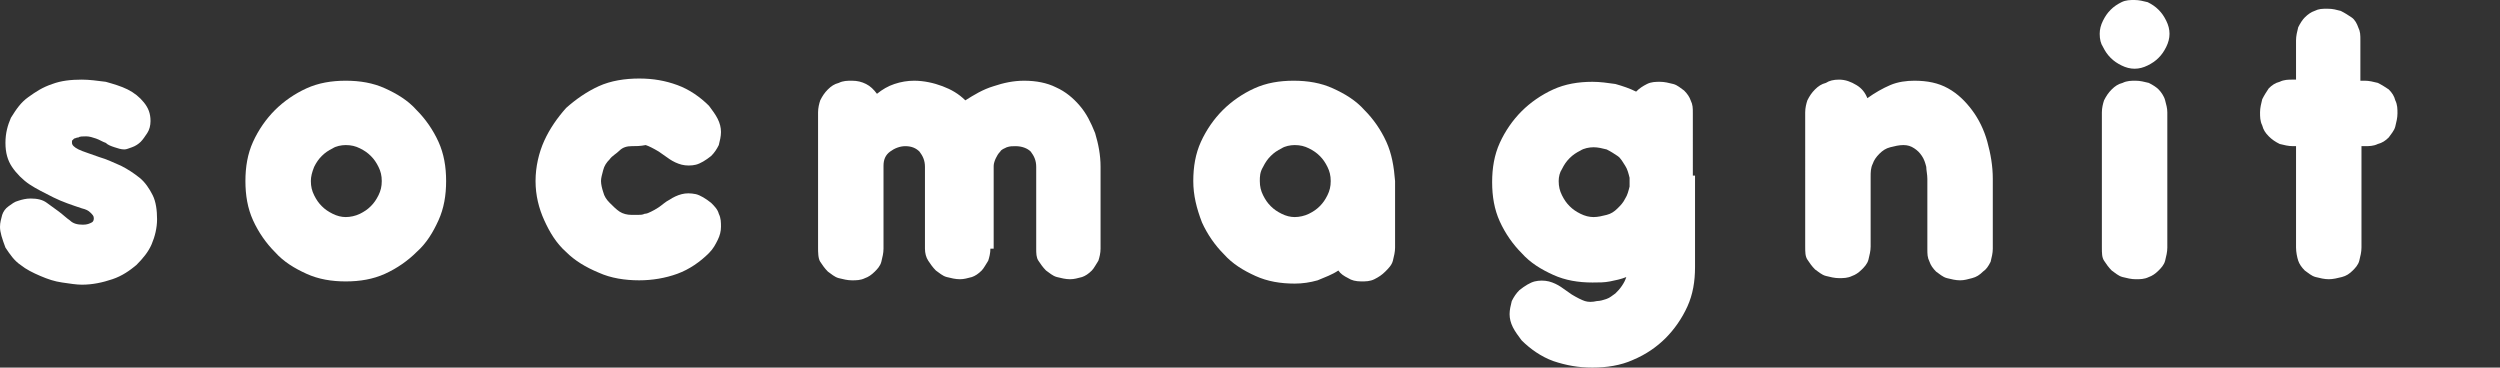
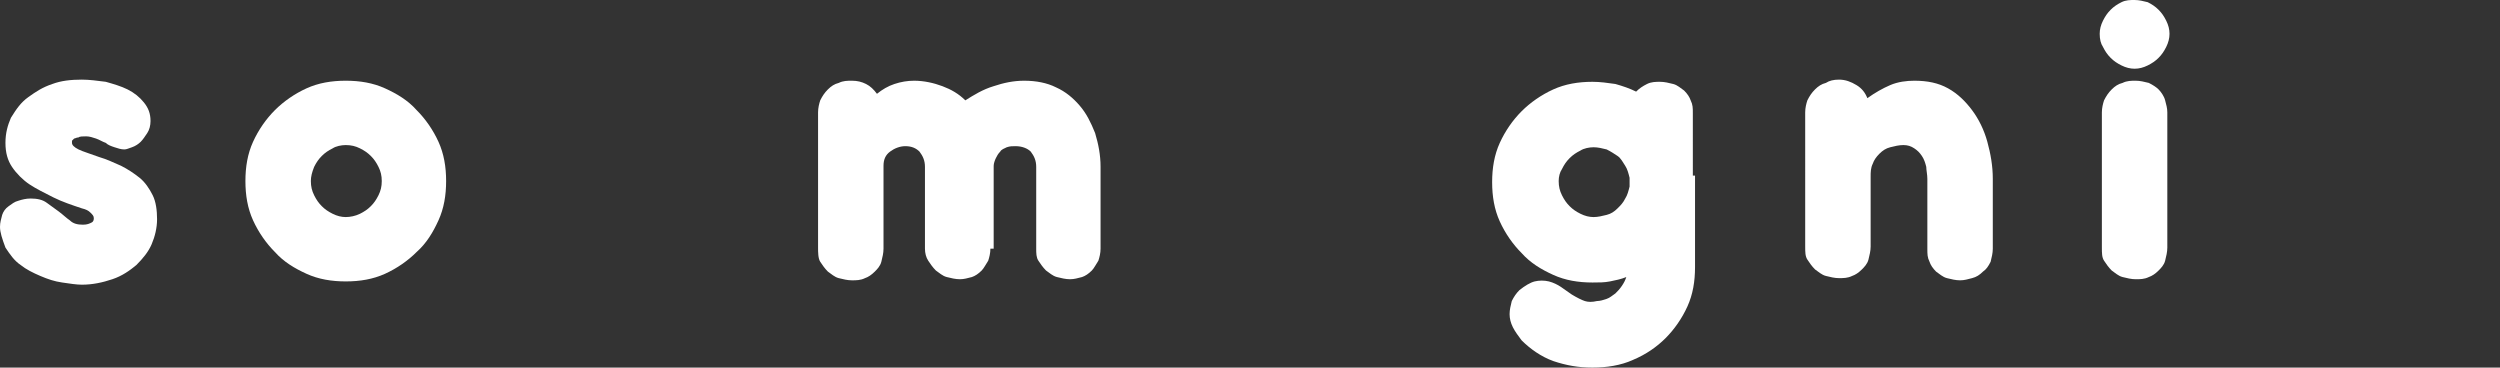
<svg xmlns="http://www.w3.org/2000/svg" version="1.1" id="Слой_1" x="0px" y="0px" viewBox="0 0 229.2 33.7" style="enable-background:new 0 0 229.2 33.7;" xml:space="preserve">
  <rect x="0" y="0" width="229.2" height="33.7" fill="#333333" stroke="none" />
  <style type="text/css">
	.st0{display:none;}
	.st1{display:inline;fill:#3D1212;}
	.st2{fill:#FFFFFF;}
</style>
  <title>logo_text</title>
  <g id="Прямоугольник_скругл._углы_3" class="st0">
-     <path id="Прямоугольник_скругл._углы_3-2" class="st1" d="M12.6,16.1c-0.5-0.4-1-0.7-1.6-1   c-0.6-0.3-1.3-0.5-1.9-0.8c-0.8-0.3-1.4-0.5-1.8-0.7c-0.4-0.2-0.6-0.4-0.6-0.6c0-0.1,0-0.1,0-0.2c0-0.1,0.1-0.1,0.2-0.2   c0.1-0.1,0.3-0.1,0.5-0.1c0.2,0,0.5-0.1,0.7-0.1c0.3,0,0.6,0.1,0.9,0.2C9,12.8,9.3,13,9.6,13.1s0.6,0.3,0.8,0.4   c0.3,0.1,0.6,0.2,0.8,0.2c0.2,0,0.4-0.1,0.6-0.2c0.3-0.1,0.5-0.3,0.7-0.5c0.2-0.2,0.5-0.5,0.6-0.8c0.2-0.3,0.3-0.7,0.3-1.1   c0-0.6-0.2-1.2-0.6-1.6c-0.4-0.5-0.9-0.9-1.5-1.1c-0.6-0.3-1.3-0.5-2-0.7C8.8,7.6,8.1,7.6,7.4,7.6C6.5,7.5,5.6,7.7,4.7,8   C4,8.2,3.3,8.6,2.6,9.1c-0.6,0.5-1.1,1.1-1.4,1.8c-0.4,0.7-0.5,1.5-0.5,2.2c0,0.7,0.2,1.5,0.6,2.1c0.4,0.6,0.9,1.1,1.5,1.6   c0.7,0.5,1.4,0.9,2.1,1.2c0.8,0.3,1.6,0.7,2.5,1c0.3,0.1,0.5,0.2,0.7,0.4c0.2,0.1,0.3,0.3,0.3,0.5c0,0.2-0.1,0.3-0.2,0.4   c-0.2,0.1-0.5,0.2-0.8,0.2c-0.4,0-0.8-0.1-1.2-0.4c-0.3-0.2-0.7-0.5-1-0.8c-0.3-0.3-0.6-0.6-1-0.8c-0.4-0.3-0.9-0.4-1.4-0.4   c-0.3,0-0.7,0.1-1,0.2c-0.3,0.1-0.6,0.3-0.9,0.5c-0.2,0.2-0.4,0.5-0.6,0.8c-0.1,0.3-0.2,0.7-0.2,1c0,0.6,0.2,1.1,0.5,1.6   C1,22.8,1.4,23.3,2,23.7c0.6,0.4,1.2,0.7,1.8,1C4.4,25,5,25.2,5.7,25.3c0.6,0.1,1.2,0.2,1.8,0.2c0.9,0,1.8-0.1,2.7-0.4   c0.8-0.3,1.5-0.7,2.1-1.2c0.6-0.5,1-1.1,1.4-1.8c0.3-0.7,0.5-1.5,0.5-2.2c0-0.7-0.1-1.5-0.4-2.1C13.4,17.1,13,16.6,12.6,16.1   L12.6,16.1z M38,10.2c-0.8-0.8-1.8-1.5-2.9-2c-2.2-0.9-4.8-0.9-7,0c-2.2,0.9-3.9,2.6-4.8,4.8c-1,2.2-1,4.7,0,6.9   c0.5,1.1,1.1,2,2,2.8c0.8,0.8,1.8,1.5,2.9,1.9c2.2,0.9,4.8,0.9,7,0c1.1-0.4,2-1.1,2.8-1.9c0.8-0.8,1.5-1.8,1.9-2.8   c0.9-2.2,0.9-4.7,0-6.9C39.5,12,38.8,11.1,38,10.2L38,10.2z M34.6,17.8c-0.2,0.4-0.4,0.7-0.7,1c-0.3,0.3-0.6,0.5-1,0.7   c-0.4,0.2-0.8,0.2-1.2,0.2c-0.4,0-0.8-0.1-1.2-0.2c-0.4-0.2-0.7-0.4-1-0.7c-0.3-0.3-0.5-0.6-0.7-1c-0.3-0.8-0.3-1.7,0-2.4   c0.2-0.4,0.4-0.7,0.7-1c0.3-0.3,0.6-0.5,1-0.7c0.4-0.2,0.8-0.3,1.2-0.3c0.4,0,0.8,0.1,1.2,0.2c0.4,0.2,0.7,0.4,1,0.6   c0.3,0.3,0.5,0.6,0.7,1C34.9,16.1,34.9,17,34.6,17.8L34.6,17.8z M55.8,14.6c0.2-0.3,0.5-0.6,0.9-0.8c0.3-0.2,0.7-0.3,1.1-0.3   c0.4,0,0.7,0,1.1,0c0.4,0.1,0.8,0.3,1.2,0.5c0.3,0.2,0.6,0.5,1,0.7c0.3,0.2,0.7,0.4,1.1,0.5c0.4,0.1,0.8,0.1,1.2,0   c0.5-0.1,1-0.4,1.4-0.8c0.3-0.3,0.5-0.6,0.7-1c0.1-0.4,0.2-0.7,0.2-1.1c0-0.4-0.1-0.8-0.3-1.2c-0.2-0.4-0.5-0.8-0.8-1.1   c-0.8-0.8-1.8-1.4-2.8-1.8c-1.1-0.4-2.3-0.6-3.4-0.6c-1.2,0-2.5,0.2-3.6,0.7c-2.2,0.9-4,2.6-4.9,4.8c-0.5,1.1-0.7,2.3-0.7,3.6   c0,1.2,0.2,2.4,0.7,3.5c0.5,1.1,1.2,2,2,2.8c0.9,0.8,1.9,1.4,2.9,1.9c1.1,0.5,2.4,0.7,3.6,0.7c1.2,0,2.3-0.2,3.5-0.6   c1.1-0.4,2-1,2.8-1.8c0.3-0.3,0.6-0.7,0.8-1.1c0.2-0.4,0.3-0.8,0.3-1.2c0-0.4-0.1-0.8-0.2-1.1c-0.1-0.4-0.4-0.7-0.7-1   c-0.4-0.4-0.9-0.6-1.4-0.8c-0.4-0.1-0.8-0.1-1.2,0c-0.4,0.1-0.7,0.2-1.1,0.5c-0.3,0.2-0.7,0.4-1,0.7c-0.2,0.1-0.4,0.3-0.6,0.4   c-0.2,0.1-0.4,0.1-0.6,0.2c-0.2,0-0.4,0.1-0.5,0.1h-0.6c-0.4,0-0.8-0.1-1.1-0.2c-0.7-0.4-1.2-1-1.5-1.7c-0.3-0.6-0.3-1.4,0-2   C55.3,15.2,55.5,14.9,55.8,14.6L55.8,14.6z M124.5,10.2c-0.8-0.8-1.8-1.5-2.8-1.9c-2.2-0.9-4.7-0.9-6.9,0c-2.1,0.9-3.9,2.6-4.8,4.8   c-1,2.2-1,4.7,0,6.9c0.5,1.1,1.1,2,1.9,2.8c0.8,0.8,1.8,1.5,2.8,1.9c1.1,0.5,2.3,0.7,3.5,0.7c0.7,0,1.4-0.1,2-0.3   c0.7-0.2,1.3-0.5,1.9-0.8c0.2,0.3,0.6,0.5,0.9,0.7c0.4,0.2,0.8,0.2,1.2,0.2c0.8,0,1.6-0.3,2.1-0.9c0.3-0.3,0.5-0.6,0.6-0.9   c0.2-0.4,0.2-0.8,0.2-1.1v-5.8C127.2,14.1,126.2,11.9,124.5,10.2L124.5,10.2z M121.2,17.8c-0.2,0.4-0.4,0.7-0.7,1   c-0.3,0.3-0.6,0.5-1,0.7c-0.4,0.2-0.8,0.2-1.2,0.2c-0.4,0-0.8-0.1-1.2-0.2c-0.4-0.2-0.7-0.4-1-0.7c-0.3-0.3-0.5-0.6-0.7-1   c-0.3-0.8-0.3-1.7,0-2.4c0.2-0.4,0.4-0.7,0.7-1c0.3-0.3,0.6-0.5,1-0.7c0.4-0.2,0.8-0.2,1.2-0.2c0.4,0,0.8,0.1,1.2,0.2   c0.4,0.2,0.7,0.4,1,0.7c0.3,0.3,0.5,0.6,0.7,1C121.5,16.1,121.5,17,121.2,17.8z M154.6,16v-5.5c0-0.4-0.1-0.8-0.2-1.1   c-0.1-0.3-0.4-0.6-0.6-0.9c-0.3-0.3-0.6-0.5-0.9-0.6c-0.4-0.1-0.7-0.2-1.1-0.2c-0.4,0-0.8,0.1-1.2,0.2c-0.4,0.2-0.7,0.4-0.9,0.7   c-0.6-0.3-1.2-0.5-1.9-0.7c-1.8-0.4-3.8-0.3-5.5,0.4c-2.2,0.9-3.9,2.6-4.8,4.8c-1,2.2-1,4.7,0,6.9c0.5,1.1,1.1,2,1.9,2.8   c0.8,0.8,1.8,1.5,2.9,1.9c1.1,0.5,2.3,0.7,3.5,0.7c0.5,0,1-0.1,1.5-0.2c0.5-0.1,1-0.2,1.4-0.4c-0.1,0.3-0.2,0.5-0.4,0.7   c-0.2,0.2-0.4,0.5-0.6,0.7c-0.2,0.2-0.5,0.4-0.7,0.5c-0.3,0.1-0.6,0.2-0.9,0.2c-0.4,0-0.7,0-1.1,0c-0.4-0.1-0.8-0.3-1.2-0.5   c-0.3-0.2-0.6-0.4-1-0.7c-0.3-0.2-0.7-0.4-1.1-0.5c-0.4-0.1-0.8-0.1-1.2,0c-0.5,0.1-1,0.4-1.4,0.8c-0.3,0.3-0.6,0.6-0.7,1   c-0.2,0.4-0.2,0.7-0.2,1.1c0,0.4,0.1,0.8,0.3,1.2c0.2,0.4,0.5,0.8,0.8,1.1c0.8,0.8,1.7,1.4,2.8,1.8c1.1,0.4,2.3,0.6,3.5,0.6   c3.6,0,7-2.1,8.4-5.5c0.5-1.1,0.7-2.3,0.7-3.5v-7c0-0.1,0-0.2,0-0.3c0-0.1,0-0.2,0-0.3s0-0.2,0-0.3S154.6,16.1,154.6,16L154.6,16z    M148.8,17c0,0.4-0.2,0.7-0.4,1.1c-0.2,0.3-0.4,0.6-0.7,0.9c-0.6,0.5-1.3,0.8-2.1,0.8c-0.4,0-0.8-0.1-1.2-0.2   c-0.4-0.2-0.7-0.4-1-0.7c-0.3-0.3-0.5-0.6-0.7-1c-0.3-0.8-0.3-1.7,0-2.4c0.2-0.4,0.4-0.7,0.7-1c0.3-0.3,0.6-0.5,1-0.7   c0.4-0.2,0.8-0.2,1.2-0.2c0.4,0,0.8,0.1,1.1,0.2c1.1,0.4,1.9,1.4,2,2.5L148.8,17z M180,10.3c-0.6-0.8-1.3-1.5-2.2-2   c-0.9-0.5-2-0.7-3-0.7c-0.7,0-1.5,0.1-2.2,0.4c-0.7,0.3-1.4,0.7-2.1,1.2c-0.2-0.5-0.6-0.9-1-1.2c-0.5-0.3-1-0.5-1.5-0.4   c-1.2,0-2.3,0.7-2.7,1.8c-0.2,0.3-0.2,0.7-0.2,1.1v12c0,0.4,0.1,0.8,0.2,1.1c0.2,0.3,0.4,0.7,0.6,0.9c0.6,0.5,1.3,0.8,2.1,0.8   c0.4,0,0.8-0.1,1.1-0.2c0.3-0.1,0.7-0.4,0.9-0.6c0.3-0.3,0.5-0.6,0.6-0.9c0.2-0.4,0.2-0.7,0.2-1.1v-6.2c0-0.4,0.1-0.8,0.2-1.1   c0.1-0.3,0.3-0.6,0.6-0.9c0.3-0.3,0.6-0.4,0.9-0.6c0.4-0.1,0.7-0.2,1.1-0.2c0.4,0,0.7,0.1,1,0.3c0.3,0.2,0.5,0.4,0.7,0.7   c0.2,0.3,0.3,0.6,0.4,1c0.1,0.4,0.1,0.7,0.1,1.1v6.1c0,0.8,0.3,1.5,0.9,2c0.6,0.5,1.3,0.8,2.1,0.8c0.4,0,0.7-0.1,1.1-0.2   c0.3-0.1,0.7-0.3,0.9-0.6c0.3-0.3,0.5-0.6,0.6-0.9c0.2-0.3,0.2-0.7,0.2-1.1v-6.2c0-1.1-0.2-2.2-0.5-3.3   C181.1,12.1,180.6,11.1,180,10.3z M206.4,10.2c-2.6-2.6-6.4-3.3-9.8-1.9c-1.1,0.5-2,1.1-2.9,1.9c-0.8,0.8-1.5,1.8-1.9,2.9   c-1,2.2-1,4.8,0,7c0.5,1.1,1.1,2,1.9,2.8c0.8,0.8,1.8,1.5,2.9,1.9c1.1,0.5,2.3,0.7,3.5,0.7c0.6,0,1.3-0.1,1.9-0.2   c0.5-0.1,1-0.2,1.4-0.3c0.4-0.1,0.7-0.3,1.1-0.5c0.3-0.1,0.5-0.3,0.8-0.5c0.3-0.2,0.5-0.5,0.7-0.9c0.2-0.3,0.3-0.7,0.3-1   c0-0.3,0-0.7,0-1c-0.1-0.3-0.2-0.6-0.3-0.9c-0.2-0.3-0.3-0.5-0.6-0.7c-0.2-0.2-0.5-0.3-0.7-0.5c-0.4-0.1-0.8-0.2-1.2-0.1   c-0.5,0.1-1,0.3-1.4,0.6l-0.3,0.2c-0.1,0.1-0.2,0.1-0.4,0.1c-0.2,0.1-0.3,0.1-0.5,0.1c-0.2,0-0.5,0-0.7,0c-0.6,0-1.1-0.1-1.6-0.4   c-0.5-0.3-0.9-0.7-1.3-1.2h9.1c0.3,0,0.7,0,1-0.1c0.3-0.1,0.6-0.2,0.8-0.3c0.2-0.2,0.4-0.4,0.5-0.6c0.1-0.3,0.2-0.6,0.2-0.9   C209,14.1,208.1,11.9,206.4,10.2L206.4,10.2z M197.3,15c0.3-0.5,0.7-1,1.2-1.4c0.5-0.4,1.2-0.6,1.8-0.5c0.7,0,1.3,0.1,1.9,0.5   c0.5,0.4,1,0.9,1.3,1.4L197.3,15z M228.9,9.5c-0.3-0.7-0.9-1.2-1.6-1.5c-0.4-0.2-0.8-0.3-1.2-0.3h-0.3V4.2c0-0.4-0.1-0.8-0.2-1.1   c-0.1-0.3-0.4-0.6-0.6-0.9c-0.3-0.3-0.5-0.5-0.9-0.6c-0.4-0.2-0.8-0.2-1.1-0.2c-0.4,0-0.8,0.1-1.1,0.2c-0.3,0.1-0.7,0.3-0.9,0.6   c-0.3,0.3-0.5,0.6-0.6,0.9c-0.1,0.4-0.2,0.7-0.2,1.1v3.5h-0.3c-0.4,0-0.8,0.1-1.1,0.2c-0.7,0.3-1.2,0.8-1.5,1.5   c-0.3,0.7-0.3,1.5,0,2.3c0.1,0.3,0.3,0.7,0.6,0.9c0.3,0.3,0.6,0.5,0.9,0.6c0.4,0.2,0.7,0.2,1.1,0.2h0.3v9c0,0.8,0.3,1.5,0.9,2   c0.3,0.3,0.6,0.5,0.9,0.6c0.4,0.1,0.7,0.2,1.1,0.2c0.4,0,0.8-0.1,1.1-0.2c0.3-0.1,0.7-0.3,0.9-0.6c0.5-0.5,0.8-1.2,0.9-2v-9h0.2   c0.4,0,0.8-0.1,1.2-0.2c0.4-0.1,0.7-0.4,0.9-0.6c0.6-0.5,0.9-1.3,0.9-2.1C229.2,10.2,229.1,9.8,228.9,9.5L228.9,9.5z M98.4,10.1   c-0.1-0.1-0.1-0.2-0.2-0.3c-0.6-0.7-1.3-1.3-2.1-1.7c-0.9-0.4-1.9-0.6-2.8-0.6c-0.9,0-1.8,0.2-2.7,0.4c-0.9,0.3-1.7,0.7-2.5,1.3   c-0.6-0.5-1.3-1-2-1.3c-0.8-0.3-1.6-0.5-2.5-0.4c-0.6,0-1.2,0.1-1.7,0.3c-0.5,0.2-1,0.5-1.5,0.9c-0.5-0.7-1.4-1.2-2.3-1.2   c-1.2,0-2.3,0.7-2.7,1.8c-0.2,0.3-0.3,0.7-0.3,1.1v0.5c-0.2,0.3-0.3,0.7-0.3,1.1v11.1c0,1,0.8,1.9,1.8,2c0.5,0.1,1,0.2,1.5,0.1   c0.4,0,0.8,0,1.2-0.1c1.1-0.1,1.9-0.9,1.9-2v-8.9c0.1-0.2,0.2-0.3,0.4-0.4c0.4-0.3,0.9-0.5,1.3-0.5c0.5,0,1,0.1,1.3,0.5   c0.1,0.1,0.1,0.2,0.2,0.3v9c0,1.1,0.9,2,2,2h0.5c0.3,0.1,0.5,0.1,0.8,0.1c0.3,0,0.5,0,0.8-0.1h0.3c1.1,0,2-0.9,2-2v-8.9   c0.1-0.2,0.2-0.3,0.3-0.4c0.2-0.2,0.4-0.3,0.6-0.4c0.2-0.1,0.5-0.1,0.7-0.1c0.5,0,1,0.2,1.3,0.5c0.1,0.1,0.1,0.2,0.2,0.3v9   c0,1.1,0.9,2,2,2h0.5c0.2,0.1,0.5,0.1,0.7,0.1c0.3,0,0.5,0,0.8-0.1h0.3c1.1,0,2-0.9,2-2V12C100.2,11,99.5,10.2,98.4,10.1L98.4,10.1   z" />
-   </g>
+     </g>
  <g>
    <path class="st2" d="M4.9,18.1c-0.8-0.4-1.6-0.8-2.2-1.2s-1.2-1-1.6-1.6c-0.4-0.6-0.6-1.3-0.6-2.2s0.2-1.6,0.5-2.3   C1.5,10,1.9,9.4,2.6,8.9S3.9,8,4.8,7.7c0.8-0.3,1.7-0.4,2.7-0.4c0.7,0,1.4,0.1,2.2,0.2c0.7,0.2,1.4,0.4,2,0.7   c0.6,0.3,1.1,0.7,1.5,1.2c0.4,0.5,0.6,1,0.6,1.7c0,0.4-0.1,0.8-0.3,1.1s-0.4,0.6-0.6,0.8c-0.2,0.2-0.5,0.4-0.8,0.5   c-0.3,0.1-0.5,0.2-0.7,0.2c-0.3,0-0.6-0.1-0.9-0.2c-0.3-0.1-0.6-0.2-0.8-0.4c-0.3-0.1-0.6-0.3-0.9-0.4c-0.3-0.1-0.6-0.2-0.9-0.2   c-0.3,0-0.6,0-0.7,0.1c-0.2,0-0.3,0.1-0.4,0.1c-0.1,0.1-0.1,0.1-0.2,0.2c0,0.1,0,0.1,0,0.2c0,0.2,0.2,0.4,0.6,0.6   c0.4,0.2,1.1,0.4,1.9,0.7c0.7,0.2,1.3,0.5,2,0.8c0.6,0.3,1.2,0.7,1.7,1.1c0.5,0.4,0.9,1,1.2,1.6s0.4,1.4,0.4,2.2   c0,0.8-0.2,1.6-0.5,2.3c-0.3,0.7-0.8,1.3-1.4,1.9c-0.6,0.5-1.3,1-2.2,1.3s-1.8,0.5-2.8,0.5c-0.5,0-1.1-0.1-1.8-0.2   c-0.7-0.1-1.3-0.3-2-0.6c-0.7-0.3-1.3-0.6-1.8-1c-0.6-0.4-1-1-1.4-1.6C0.2,21.9,0,21.3,0,20.8c0-0.4,0.1-0.7,0.2-1.1   c0.1-0.3,0.3-0.6,0.6-0.8s0.5-0.4,0.9-0.5c0.3-0.1,0.7-0.2,1.1-0.2c0.6,0,1.1,0.1,1.5,0.4c0.4,0.3,0.7,0.5,1.1,0.8s0.7,0.6,1,0.8   c0.3,0.3,0.7,0.4,1.2,0.4c0.4,0,0.6-0.1,0.8-0.2c0.2-0.1,0.2-0.3,0.2-0.4c0-0.2-0.1-0.3-0.3-0.5c-0.2-0.2-0.4-0.3-0.8-0.4h0   C6.6,18.8,5.7,18.5,4.9,18.1z" />
    <path class="st2" d="M22.5,16.6c0-1.3,0.2-2.5,0.7-3.6c0.5-1.1,1.2-2.1,2-2.9c0.8-0.8,1.8-1.5,2.9-2c1.1-0.5,2.3-0.7,3.6-0.7   c1.3,0,2.5,0.2,3.6,0.7c1.1,0.5,2.1,1.1,2.9,2c0.8,0.8,1.5,1.8,2,2.9s0.7,2.3,0.7,3.6c0,1.3-0.2,2.5-0.7,3.6s-1.1,2.1-2,2.9   c-0.8,0.8-1.8,1.5-2.9,2c-1.1,0.5-2.3,0.7-3.6,0.7c-1.3,0-2.5-0.2-3.6-0.7c-1.1-0.5-2.1-1.1-2.9-2c-0.8-0.8-1.5-1.8-2-2.9   C22.7,19.1,22.5,17.9,22.5,16.6z M28.5,16.6c0,0.5,0.1,0.9,0.3,1.3s0.4,0.7,0.7,1c0.3,0.3,0.6,0.5,1,0.7c0.4,0.2,0.8,0.3,1.2,0.3   c0.4,0,0.9-0.1,1.3-0.3c0.4-0.2,0.7-0.4,1-0.7c0.3-0.3,0.5-0.6,0.7-1s0.3-0.8,0.3-1.3c0-0.5-0.1-0.9-0.3-1.3   c-0.2-0.4-0.4-0.7-0.7-1c-0.3-0.3-0.6-0.5-1-0.7c-0.4-0.2-0.8-0.3-1.3-0.3c-0.4,0-0.9,0.1-1.2,0.3c-0.4,0.2-0.7,0.4-1,0.7   c-0.3,0.3-0.5,0.6-0.7,1C28.6,15.8,28.5,16.2,28.5,16.6z" />
-     <path class="st2" d="M57.9,13.4c-0.4,0-0.8,0.1-1.1,0.4s-0.7,0.5-0.9,0.8c-0.3,0.3-0.5,0.6-0.6,1c-0.1,0.4-0.2,0.7-0.2,1   s0.1,0.7,0.2,1c0.1,0.4,0.3,0.7,0.6,1c0.3,0.3,0.6,0.6,0.9,0.8s0.7,0.3,1.1,0.3c0.2,0,0.4,0,0.6,0s0.4,0,0.6-0.1   c0.2,0,0.4-0.1,0.6-0.2c0.2-0.1,0.4-0.2,0.7-0.4c0.3-0.2,0.6-0.5,1-0.7c0.3-0.2,0.7-0.4,1.1-0.5c0.4-0.1,0.8-0.1,1.3,0   c0.4,0.1,0.9,0.4,1.4,0.8c0.3,0.3,0.6,0.6,0.7,1c0.2,0.4,0.2,0.8,0.2,1.2c0,0.4-0.1,0.8-0.3,1.2c-0.2,0.4-0.4,0.8-0.8,1.2   c-0.8,0.8-1.8,1.5-2.9,1.9c-1.1,0.4-2.3,0.6-3.5,0.6c-1.3,0-2.6-0.2-3.7-0.7c-1.2-0.5-2.2-1.1-3-1.9c-0.9-0.8-1.5-1.8-2-2.9   c-0.5-1.1-0.8-2.3-0.8-3.6c0-1.3,0.3-2.6,0.8-3.7c0.5-1.1,1.2-2.1,2-3c0.9-0.8,1.9-1.5,3-2s2.4-0.7,3.7-0.7c1.3,0,2.4,0.2,3.5,0.6   s2.1,1.1,2.9,1.9c0.3,0.4,0.6,0.8,0.8,1.2c0.2,0.4,0.3,0.8,0.3,1.2c0,0.4-0.1,0.8-0.2,1.2c-0.2,0.4-0.4,0.7-0.7,1   c-0.5,0.4-1,0.7-1.4,0.8c-0.4,0.1-0.9,0.1-1.3,0c-0.4-0.1-0.8-0.3-1.1-0.5c-0.3-0.2-0.7-0.5-1-0.7c-0.5-0.3-0.9-0.5-1.2-0.6   C58.7,13.4,58.3,13.4,57.9,13.4z" />
    <path class="st2" d="M90.8,22.8c0,0.4-0.1,0.8-0.2,1.1c-0.2,0.3-0.4,0.7-0.6,0.9c-0.3,0.3-0.6,0.5-0.9,0.6   c-0.4,0.1-0.7,0.2-1.1,0.2c-0.4,0-0.8-0.1-1.2-0.2c-0.4-0.1-0.7-0.4-1-0.6c-0.3-0.3-0.5-0.6-0.7-0.9c-0.2-0.3-0.3-0.7-0.3-1.1v-7.5   c0-0.6-0.2-1-0.5-1.4c-0.3-0.3-0.7-0.5-1.3-0.5c-0.5,0-1,0.2-1.4,0.5c-0.4,0.3-0.6,0.7-0.6,1.3v7.6c0,0.4-0.1,0.8-0.2,1.2   s-0.4,0.7-0.6,0.9c-0.3,0.3-0.6,0.5-0.9,0.6c-0.4,0.2-0.8,0.2-1.2,0.2c-0.4,0-0.8-0.1-1.2-0.2s-0.7-0.4-1-0.6   c-0.3-0.3-0.5-0.6-0.7-0.9S75,23.1,75,22.7V10.3c0-0.4,0.1-0.8,0.2-1.1c0.2-0.4,0.4-0.7,0.7-1c0.3-0.3,0.6-0.5,1-0.6   c0.4-0.2,0.8-0.2,1.2-0.2c0.5,0,0.9,0.1,1.3,0.3c0.4,0.2,0.7,0.5,1,0.9c0.5-0.4,1-0.7,1.6-0.9c0.6-0.2,1.2-0.3,1.8-0.3   c0.9,0,1.8,0.2,2.6,0.5c0.8,0.3,1.5,0.7,2.1,1.3c0.8-0.5,1.6-1,2.6-1.3c0.9-0.3,1.8-0.5,2.8-0.5c1.1,0,2.1,0.2,2.9,0.6   c0.9,0.4,1.6,1,2.2,1.7c0.6,0.7,1,1.5,1.4,2.5c0.3,1,0.5,2,0.5,3.1v0.1v7.4c0,0.4-0.1,0.8-0.2,1.1c-0.2,0.3-0.4,0.7-0.6,0.9   c-0.3,0.3-0.6,0.5-0.9,0.6c-0.4,0.1-0.7,0.2-1.1,0.2c-0.4,0-0.8-0.1-1.2-0.2c-0.4-0.1-0.7-0.4-1-0.6c-0.3-0.3-0.5-0.6-0.7-0.9   s-0.2-0.7-0.2-1.1v-7.5c0-0.6-0.2-1-0.5-1.4c-0.3-0.3-0.8-0.5-1.4-0.5c-0.3,0-0.5,0-0.8,0.1c-0.2,0.1-0.5,0.2-0.6,0.4   c-0.2,0.2-0.3,0.4-0.4,0.6c-0.1,0.2-0.2,0.5-0.2,0.7v0v0.1V22.8z" />
-     <path class="st2" d="M109.4,16.6c0-1.3,0.2-2.5,0.7-3.6c0.5-1.1,1.2-2.1,2-2.9c0.8-0.8,1.8-1.5,2.9-2c1.1-0.5,2.3-0.7,3.6-0.7   s2.5,0.2,3.6,0.7s2.1,1.1,2.9,2c0.8,0.8,1.5,1.8,2,2.9c0.5,1.1,0.7,2.3,0.8,3.6v0.1v6c0,0.4-0.1,0.8-0.2,1.2s-0.4,0.7-0.7,1   s-0.6,0.5-1,0.7c-0.4,0.2-0.8,0.2-1.2,0.2c-0.5,0-0.9-0.1-1.2-0.3c-0.4-0.2-0.7-0.4-0.9-0.7c-0.6,0.4-1.2,0.6-1.9,0.9   c-0.7,0.2-1.4,0.3-2.1,0.3c-1.3,0-2.5-0.2-3.6-0.7c-1.1-0.5-2.1-1.1-2.9-2c-0.8-0.8-1.5-1.8-2-2.9   C109.7,19.1,109.4,17.9,109.4,16.6z M115.5,16.6c0,0.5,0.1,0.9,0.3,1.3c0.2,0.4,0.4,0.7,0.7,1c0.3,0.3,0.6,0.5,1,0.7   c0.4,0.2,0.8,0.3,1.2,0.3c0.4,0,0.9-0.1,1.3-0.3c0.4-0.2,0.7-0.4,1-0.7c0.3-0.3,0.5-0.6,0.7-1c0.2-0.4,0.3-0.8,0.3-1.3   c0-0.5-0.1-0.9-0.3-1.3c-0.2-0.4-0.4-0.7-0.7-1c-0.3-0.3-0.6-0.5-1-0.7c-0.4-0.2-0.8-0.3-1.3-0.3c-0.4,0-0.9,0.1-1.2,0.3   c-0.4,0.2-0.7,0.4-1,0.7c-0.3,0.3-0.5,0.6-0.7,1C115.5,15.8,115.5,16.2,115.5,16.6z" />
    <path class="st2" d="M155.4,16.1c0,0.1,0,0.2,0,0.3c0,0.1,0,0.2,0,0.3s0,0.2,0,0.3c0,0.1,0,0.2,0,0.3v7.2c0,1.3-0.2,2.5-0.7,3.6   c-0.5,1.1-1.2,2.1-2,2.9c-0.8,0.8-1.8,1.5-3,2c-1.1,0.5-2.4,0.7-3.7,0.7c-1.3,0-2.4-0.2-3.6-0.6c-1.1-0.4-2.1-1.1-2.9-1.9   c-0.3-0.4-0.6-0.8-0.8-1.2c-0.2-0.4-0.3-0.8-0.3-1.2s0.1-0.8,0.2-1.2c0.2-0.4,0.4-0.7,0.7-1c0.5-0.4,1-0.7,1.4-0.8   c0.4-0.1,0.9-0.1,1.3,0c0.4,0.1,0.8,0.3,1.1,0.5c0.3,0.2,0.7,0.5,1,0.7c0.5,0.3,0.9,0.5,1.2,0.6s0.7,0.1,1.1,0   c0.3,0,0.6-0.1,0.9-0.2s0.5-0.3,0.8-0.5c0.2-0.2,0.4-0.4,0.6-0.7c0.2-0.3,0.3-0.5,0.4-0.8c-0.5,0.2-1,0.3-1.5,0.4   c-0.5,0.1-1,0.1-1.6,0.1c-1.3,0-2.5-0.2-3.6-0.7c-1.1-0.5-2.1-1.1-2.9-2c-0.8-0.8-1.5-1.8-2-2.9s-0.7-2.3-0.7-3.6   c0-1.3,0.2-2.5,0.7-3.6s1.2-2.1,2-2.9c0.8-0.8,1.8-1.5,2.9-2c1.1-0.5,2.3-0.7,3.6-0.7c0.7,0,1.4,0.1,2.1,0.2   c0.7,0.2,1.3,0.4,1.9,0.7c0.3-0.3,0.6-0.5,1-0.7c0.4-0.2,0.8-0.2,1.2-0.2c0.4,0,0.8,0.1,1.2,0.2s0.7,0.4,1,0.6   c0.3,0.3,0.5,0.6,0.6,0.9c0.2,0.4,0.2,0.7,0.2,1.2V16.1z M142.9,16.6c0,0.5,0.1,0.9,0.3,1.3s0.4,0.7,0.7,1s0.6,0.5,1,0.7   c0.4,0.2,0.8,0.3,1.2,0.3c0.4,0,0.8-0.1,1.2-0.2c0.4-0.1,0.7-0.3,1-0.6s0.5-0.5,0.7-0.9c0.2-0.3,0.3-0.7,0.4-1.1v-0.8   c-0.1-0.4-0.2-0.8-0.4-1.1s-0.4-0.7-0.7-0.9s-0.6-0.4-1-0.6c-0.4-0.1-0.8-0.2-1.2-0.2c-0.4,0-0.9,0.1-1.2,0.3   c-0.4,0.2-0.7,0.4-1,0.7c-0.3,0.3-0.5,0.6-0.7,1C143,15.8,142.9,16.2,142.9,16.6z" />
    <path class="st2" d="M168.6,7.3c0.6,0,1.1,0.2,1.6,0.5c0.5,0.3,0.8,0.7,1,1.2c0.7-0.5,1.4-0.9,2.1-1.2c0.7-0.3,1.5-0.4,2.2-0.4   c1.2,0,2.2,0.2,3.1,0.7c0.9,0.5,1.6,1.2,2.2,2c0.6,0.8,1.1,1.8,1.4,2.9s0.5,2.2,0.5,3.4v0.1v0.1v6.2c0,0.4-0.1,0.8-0.2,1.2   c-0.2,0.4-0.4,0.7-0.7,0.9c-0.3,0.3-0.6,0.5-1,0.6c-0.4,0.1-0.7,0.2-1.1,0.2c-0.4,0-0.8-0.1-1.2-0.2c-0.4-0.1-0.7-0.4-1-0.6   c-0.3-0.3-0.5-0.6-0.6-0.9c-0.2-0.4-0.2-0.7-0.2-1.2v-6.3v-0.1c0-0.4-0.1-0.8-0.1-1.1c-0.1-0.4-0.2-0.7-0.4-1s-0.4-0.5-0.7-0.7   c-0.3-0.2-0.6-0.3-1-0.3c-0.4,0-0.8,0.1-1.2,0.2c-0.4,0.1-0.7,0.3-1,0.6c-0.3,0.3-0.5,0.6-0.6,0.9c-0.2,0.4-0.2,0.8-0.2,1.2v6.4   c0,0.4-0.1,0.8-0.2,1.2s-0.4,0.7-0.6,0.9c-0.3,0.3-0.6,0.5-0.9,0.6c-0.4,0.2-0.8,0.2-1.2,0.2c-0.4,0-0.8-0.1-1.2-0.2   s-0.7-0.4-1-0.6c-0.3-0.3-0.5-0.6-0.7-0.9s-0.2-0.7-0.2-1.2V10.3c0-0.4,0.1-0.8,0.2-1.1c0.2-0.4,0.4-0.7,0.7-1   c0.3-0.3,0.6-0.5,1-0.6C167.7,7.4,168.1,7.3,168.6,7.3z" />
    <path class="st2" d="M192.5,3.1c0-0.4,0.1-0.8,0.3-1.2c0.2-0.4,0.4-0.7,0.7-1c0.3-0.3,0.6-0.5,1-0.7c0.4-0.2,0.8-0.2,1.2-0.2   c0.4,0,0.8,0.1,1.2,0.2c0.4,0.2,0.7,0.4,1,0.7c0.3,0.3,0.5,0.6,0.7,1c0.2,0.4,0.3,0.8,0.3,1.2c0,0.4-0.1,0.8-0.3,1.2   c-0.2,0.4-0.4,0.7-0.7,1c-0.3,0.3-0.6,0.5-1,0.7c-0.4,0.2-0.8,0.3-1.2,0.3c-0.4,0-0.8-0.1-1.2-0.3c-0.4-0.2-0.7-0.4-1-0.7   c-0.3-0.3-0.5-0.6-0.7-1C192.6,4,192.5,3.6,192.5,3.1z M198.7,22.7c0,0.4-0.1,0.8-0.2,1.2s-0.4,0.7-0.6,0.9   c-0.3,0.3-0.6,0.5-0.9,0.6c-0.4,0.2-0.8,0.2-1.2,0.2c-0.4,0-0.8-0.1-1.2-0.2s-0.7-0.4-1-0.6c-0.3-0.3-0.5-0.6-0.7-0.9   s-0.2-0.7-0.2-1.2V10.3c0-0.4,0.1-0.8,0.2-1.1c0.2-0.4,0.4-0.7,0.7-1c0.3-0.3,0.6-0.5,1-0.6c0.4-0.2,0.8-0.2,1.2-0.2   c0.4,0,0.8,0.1,1.2,0.2c0.4,0.2,0.7,0.4,0.9,0.6s0.5,0.6,0.6,1c0.1,0.4,0.2,0.7,0.2,1.1V22.7z" />
-     <path class="st2" d="M216.5,7.4h0.3c0.4,0,0.8,0.1,1.2,0.2c0.4,0.2,0.7,0.4,1,0.6c0.3,0.3,0.5,0.6,0.6,1c0.2,0.4,0.2,0.8,0.2,1.2   s-0.1,0.8-0.2,1.2s-0.4,0.7-0.6,1c-0.3,0.3-0.6,0.5-1,0.6c-0.4,0.2-0.8,0.2-1.2,0.2h-0.3v9.3c0,0.4-0.1,0.8-0.2,1.2   s-0.4,0.7-0.6,0.9c-0.3,0.3-0.6,0.5-1,0.6c-0.4,0.1-0.8,0.2-1.2,0.2c-0.4,0-0.8-0.1-1.2-0.2c-0.4-0.1-0.7-0.4-1-0.6   c-0.3-0.3-0.5-0.6-0.6-0.9s-0.2-0.8-0.2-1.2v-9.3h-0.3c-0.4,0-0.8-0.1-1.2-0.2c-0.4-0.2-0.7-0.4-1-0.7c-0.3-0.3-0.5-0.6-0.6-1   c-0.2-0.4-0.2-0.8-0.2-1.2s0.1-0.8,0.2-1.2c0.2-0.4,0.4-0.7,0.6-1c0.3-0.3,0.6-0.5,1-0.6c0.4-0.2,0.8-0.2,1.2-0.2h0.3V3.7   c0-0.4,0.1-0.8,0.2-1.2c0.2-0.4,0.4-0.7,0.6-0.9c0.3-0.3,0.6-0.5,0.9-0.6c0.4-0.2,0.7-0.2,1.2-0.2s0.8,0.1,1.2,0.2   c0.4,0.2,0.7,0.4,1,0.6s0.5,0.6,0.6,0.9c0.2,0.4,0.2,0.7,0.2,1.2V7.4z" />
  </g>
</svg>